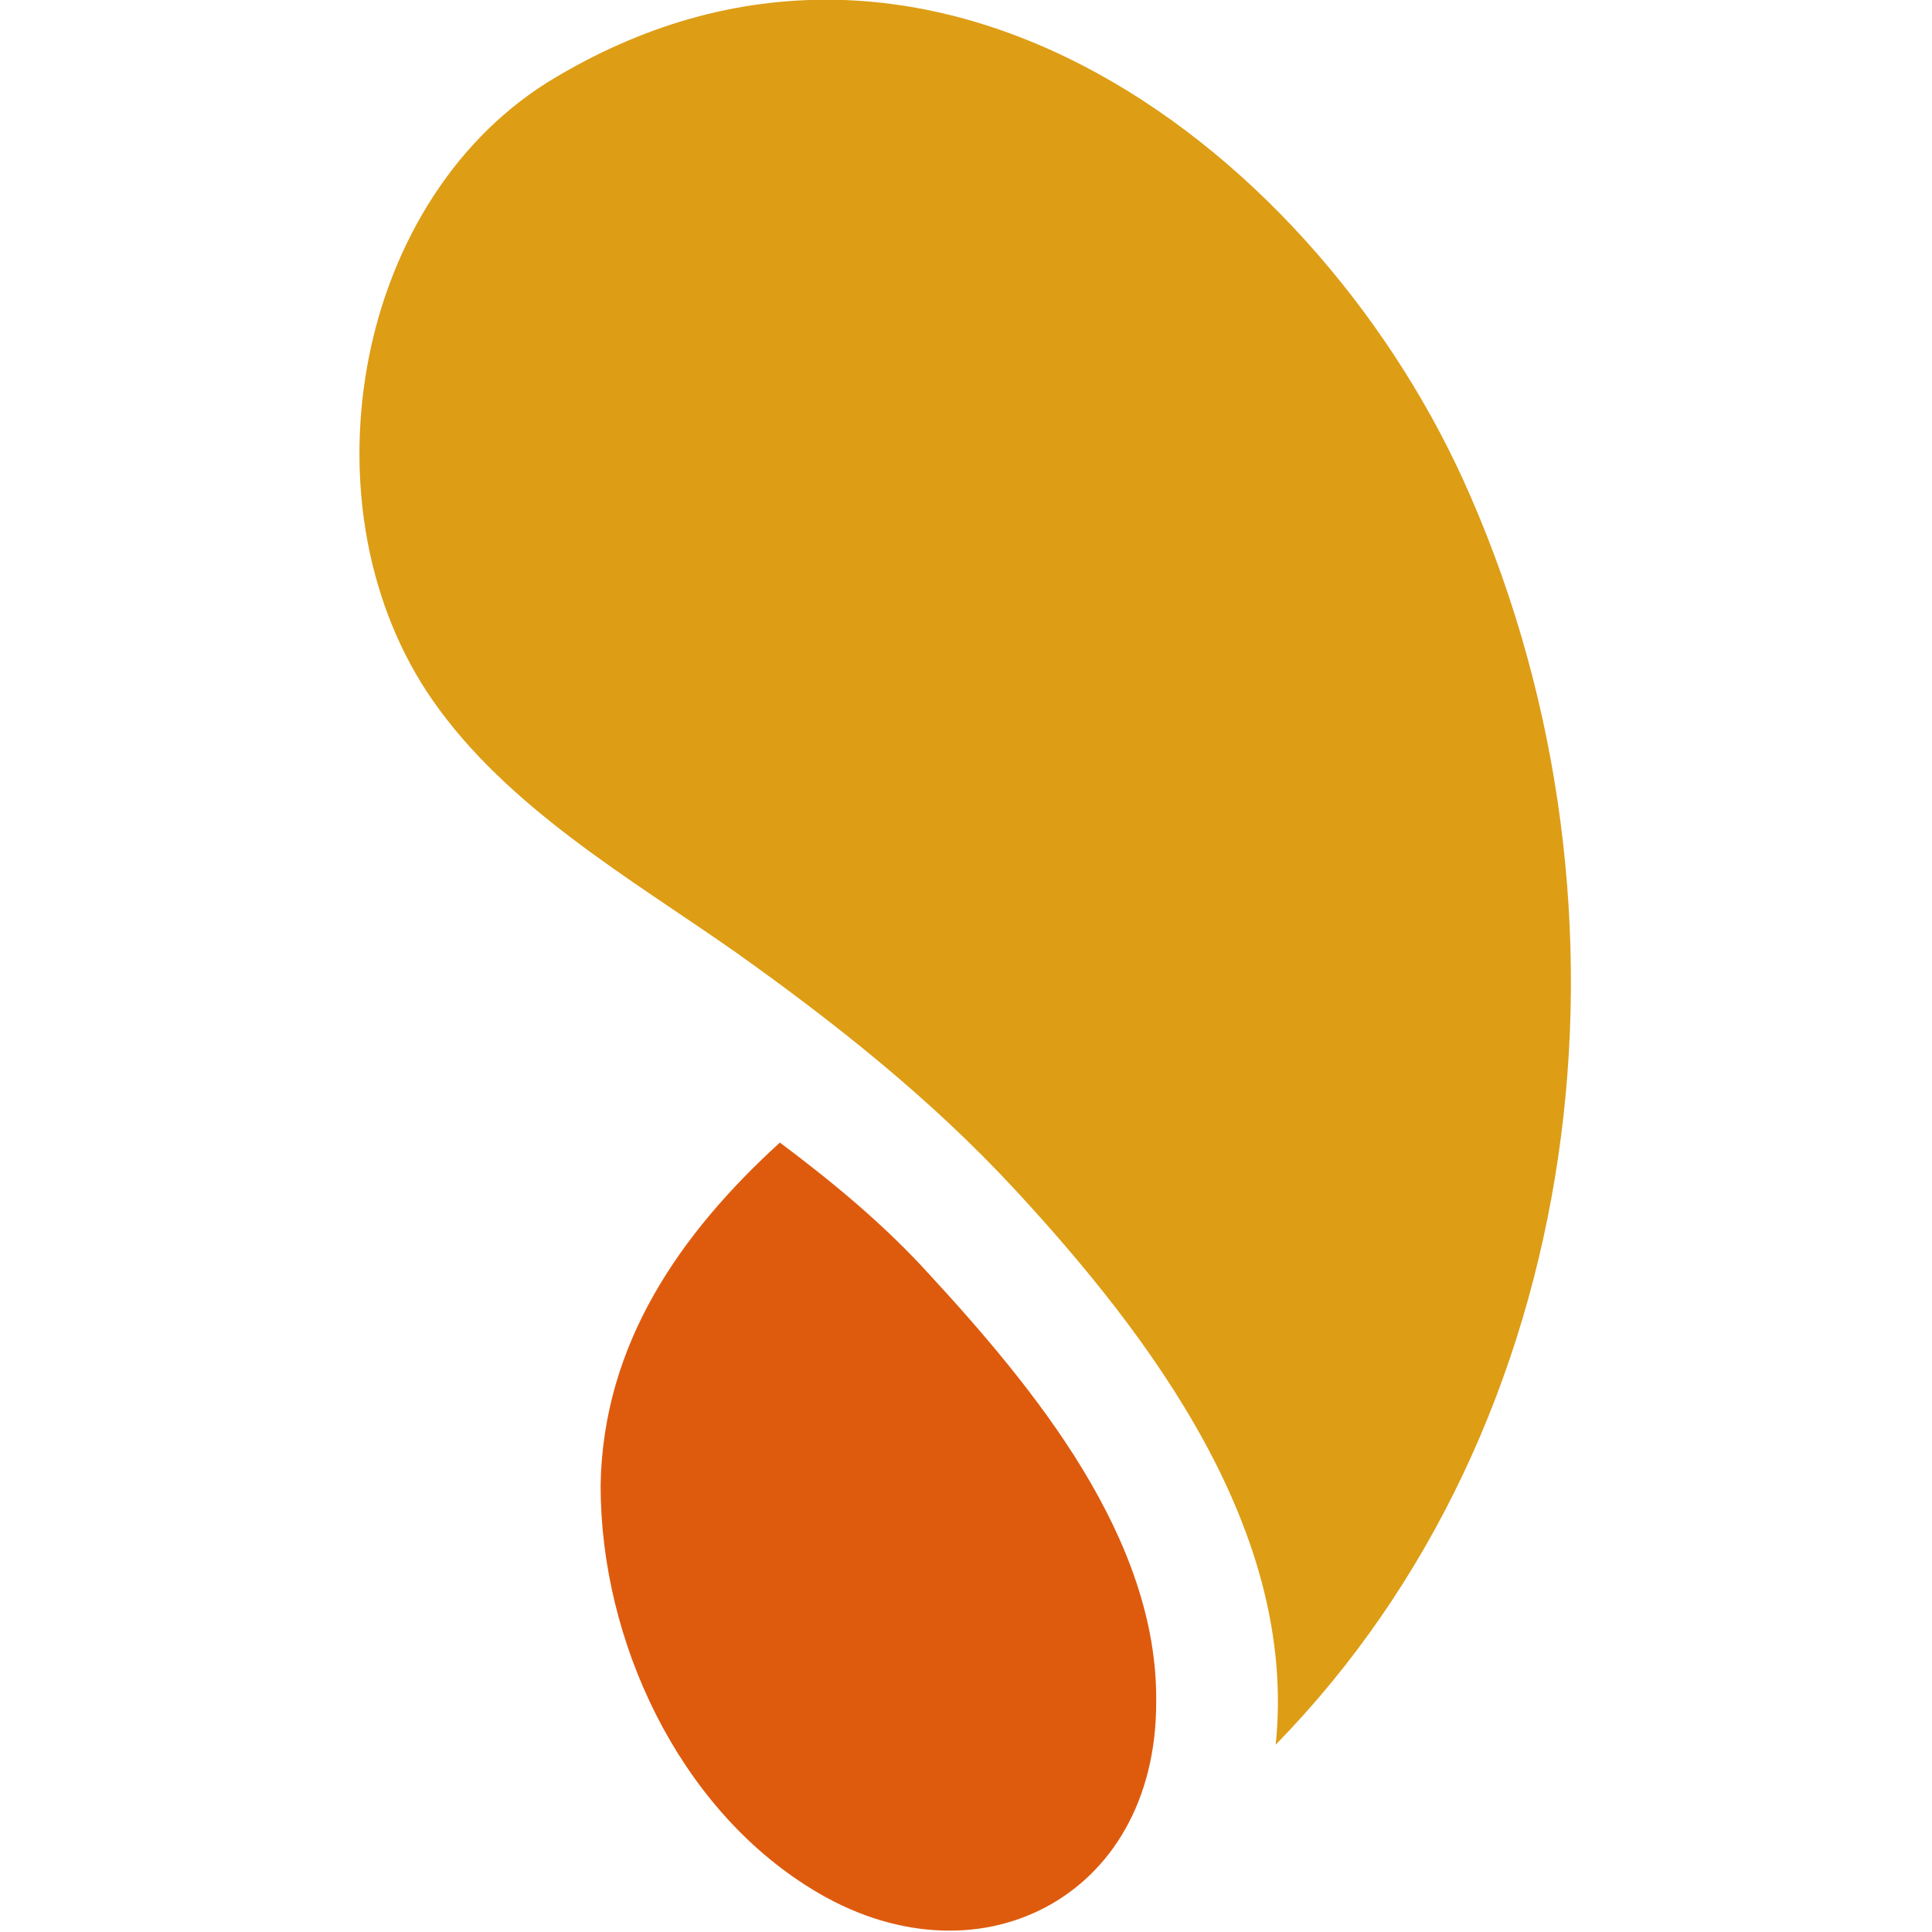
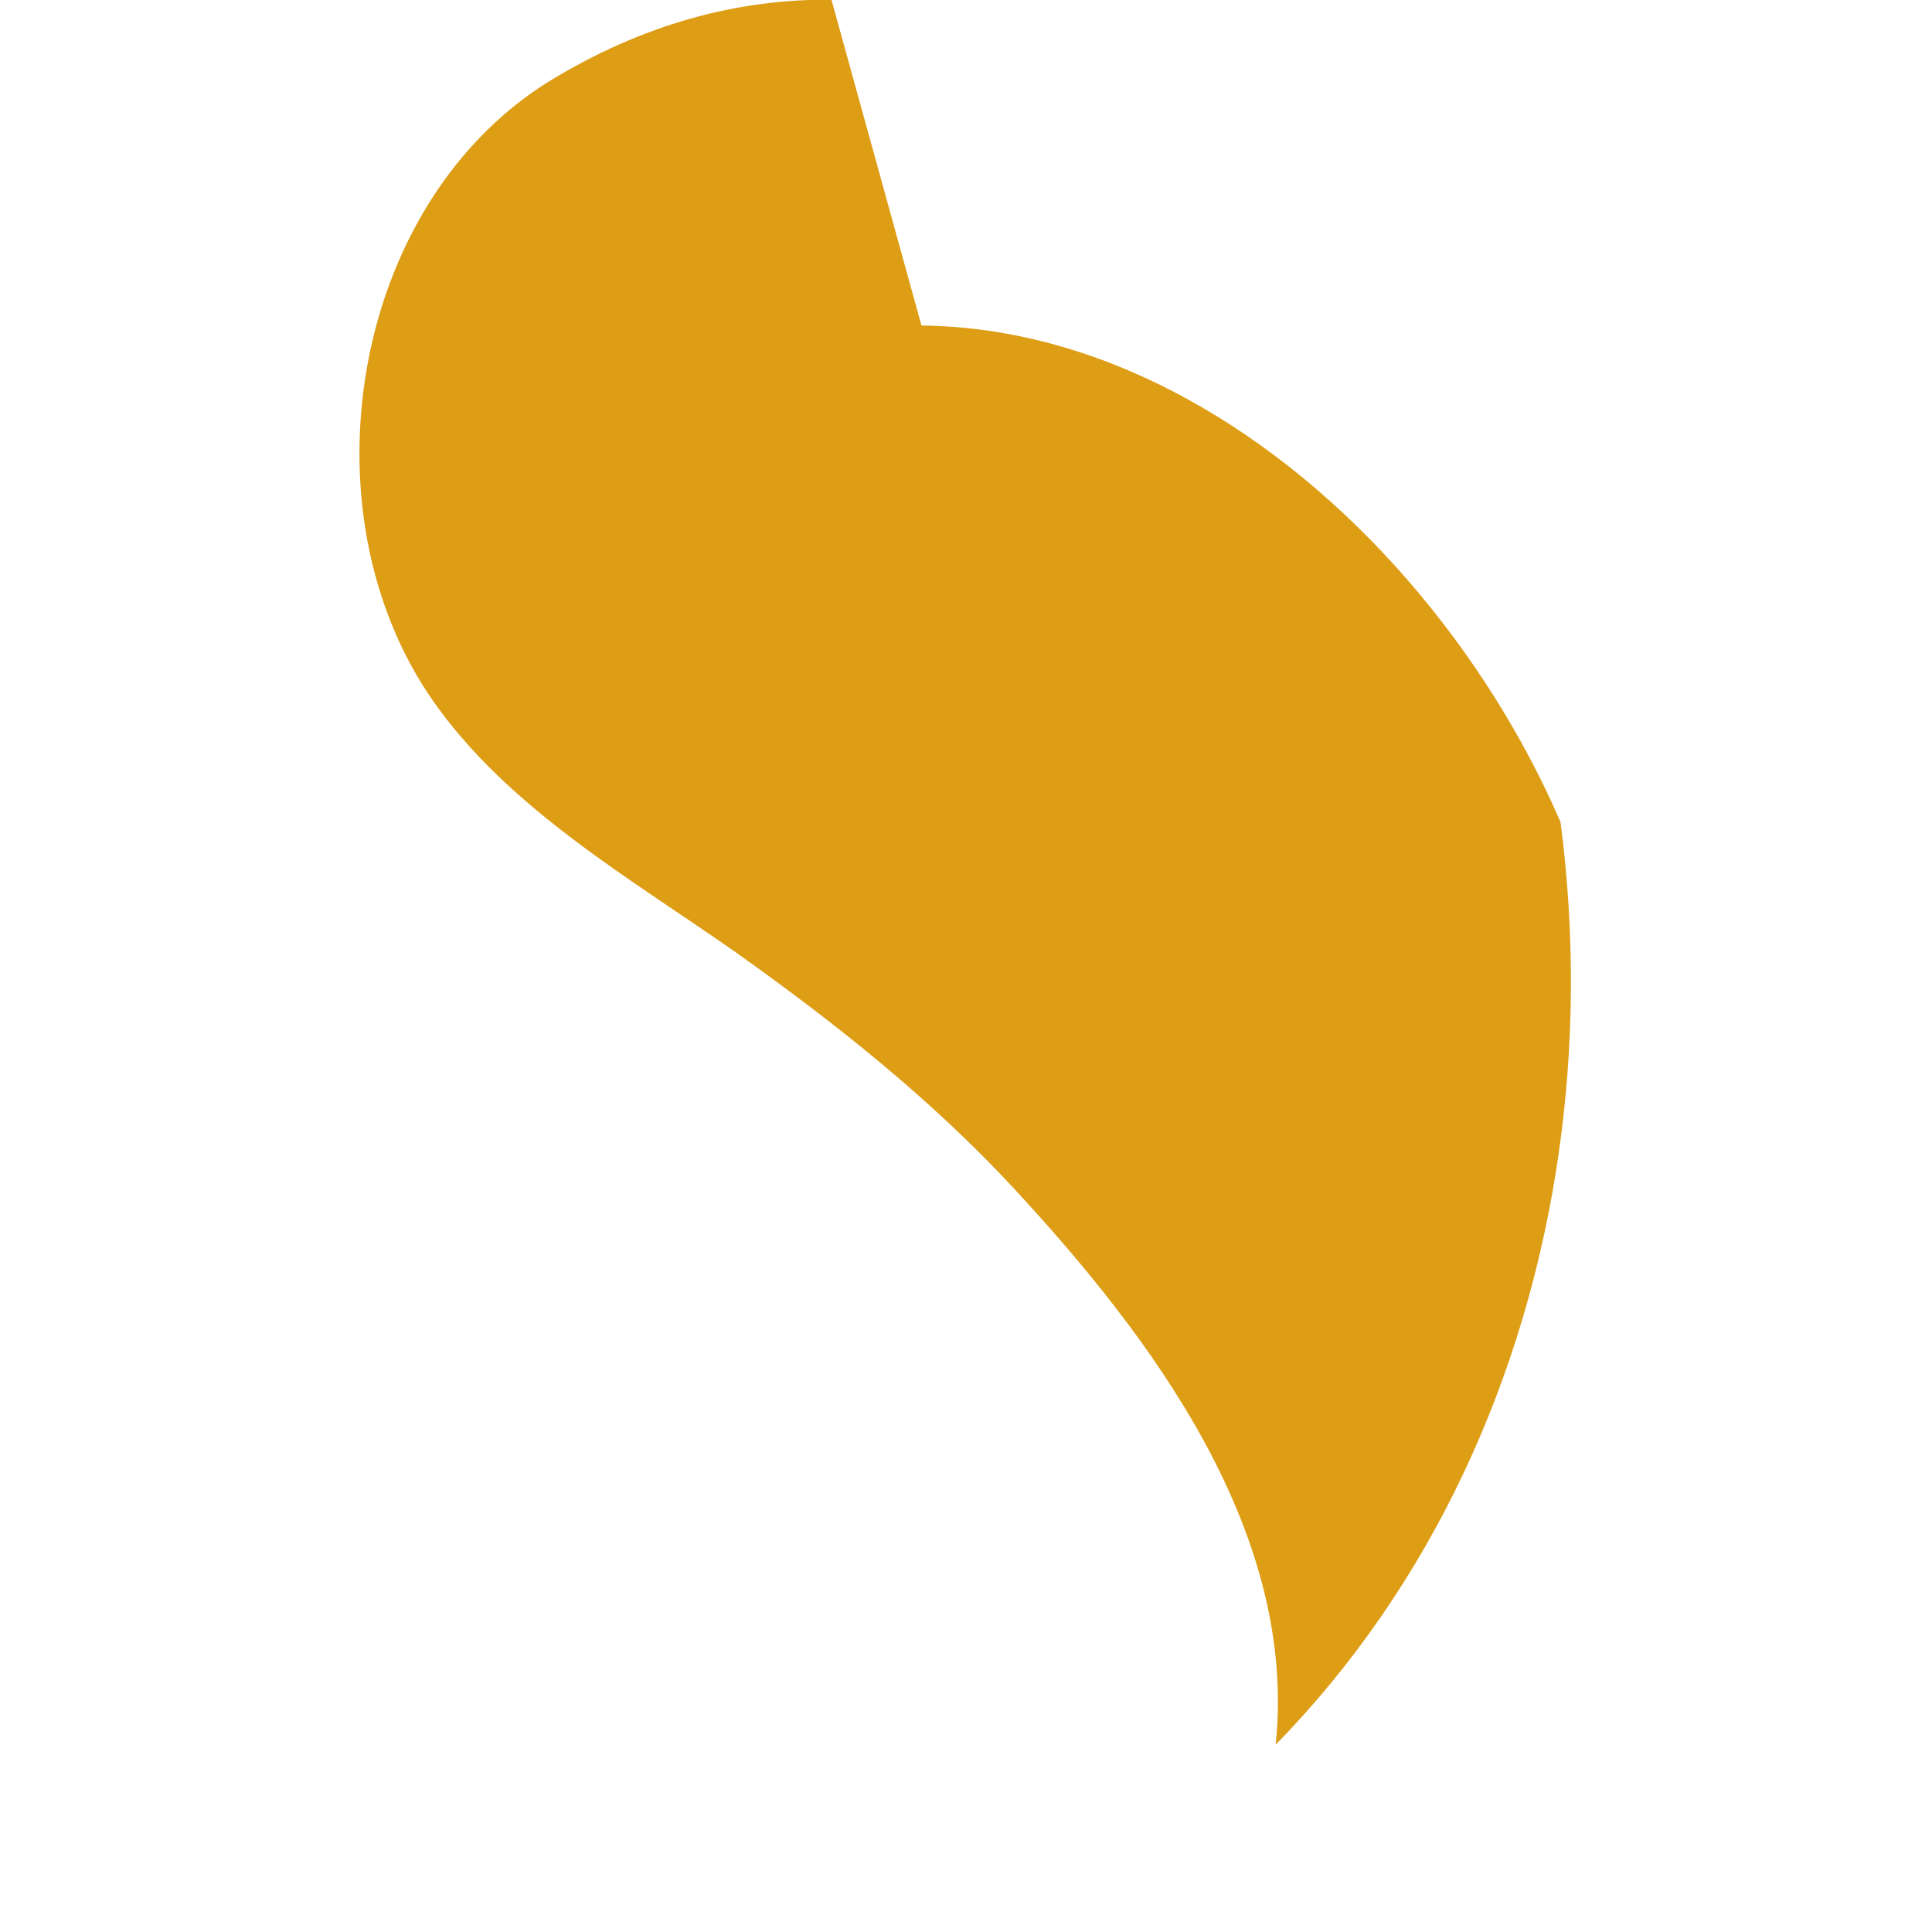
<svg xmlns="http://www.w3.org/2000/svg" xmlns:ns1="http://www.inkscape.org/namespaces/inkscape" xmlns:ns2="http://sodipodi.sourceforge.net/DTD/sodipodi-0.dtd" width="64" height="64" viewBox="0 0 16.933 16.933" version="1.1" id="svg845" ns1:version="0.92.2 5c3e80d, 2017-08-06" ns2:docname="icon.svg">
  <defs id="defs839" />
  <ns2:namedview id="base" pagecolor="#ffffff" bordercolor="#666666" borderopacity="1.0" ns1:pageopacity="0.0" ns1:pageshadow="2" ns1:zoom="2.8" ns1:cx="38.000412" ns1:cy="14.377036" ns1:document-units="mm" ns1:current-layer="layer1" showgrid="false" units="px" ns1:snap-page="true" ns1:window-width="1920" ns1:window-height="1015" ns1:window-x="0" ns1:window-y="29" ns1:window-maximized="1" />
  <g ns1:label="Layer 1" ns1:groupmode="layer" id="layer1" transform="translate(0,-280.067)">
    <g id="g877" transform="matrix(0.194,0,0,0.194,-3.893,276.167)">
-       <path id="path855" d="m 55.301,71.721 c -1.125,1.025 -2.188,2.107 -3.15,3.252 -0.963,1.145 -1.826,2.355 -2.551,3.637 -0.725,1.281 -1.312,2.634 -1.725,4.066 -0.412,1.433 -0.649,2.945 -0.674,4.545 0,1.75 0.219,3.532 0.641,5.277 0.422,1.745 1.047,3.454 1.859,5.061 0.812,1.606 1.812,3.111 2.984,4.443 1.172,1.333 2.516,2.495 4.016,3.42 0.925,0.575 1.863,1.013 2.795,1.324 0.932,0.311 1.859,0.493 2.764,0.555 0.905,0.062 1.787,0.004 2.629,-0.168 0.842,-0.172 1.643,-0.459 2.387,-0.85 0.744,-0.391 1.43,-0.887 2.041,-1.48 0.611,-0.594 1.146,-1.284 1.588,-2.066 0.442,-0.782 0.791,-1.654 1.029,-2.609 0.239,-0.955 0.367,-1.993 0.367,-3.105 0.025,-1.85 -0.307,-3.663 -0.893,-5.422 -0.586,-1.759 -1.426,-3.466 -2.42,-5.104 -0.994,-1.637 -2.141,-3.205 -3.34,-4.689 C 64.45,80.322 63.2,78.921 62,77.621 c -2,-2.2 -4.299,-4.1 -6.699,-5.9 z" style="fill:#de5b0e;fill-opacity:1;stroke:none;stroke-width:13.066;stroke-linejoin:bevel;stroke-miterlimit:4;stroke-dasharray:none;stroke-opacity:0.834" ns1:connector-curvature="0" />
-       <path id="path853" d="m 57.631,20.092 c -2.096,-0.023 -4.229,0.247 -6.375,0.854 -1.073,0.303 -2.15,0.693 -3.227,1.17 -1.077,0.477 -2.154,1.045 -3.229,1.707 -1.113,0.7 -2.121,1.527 -3.021,2.457 -0.9,0.93 -1.692,1.961 -2.375,3.068 -0.683,1.107 -1.257,2.29 -1.717,3.521 -0.46,1.231 -0.806,2.511 -1.037,3.814 -0.231,1.303 -0.346,2.629 -0.344,3.951 0.003,1.322 0.123,2.641 0.365,3.93 0.242,1.288 0.607,2.546 1.094,3.748 0.487,1.202 1.096,2.346 1.834,3.408 0.85,1.225 1.837,2.344 2.914,3.385 1.077,1.041 2.243,2.004 3.449,2.916 2.413,1.825 4.988,3.45 7.338,5.1 2.25,1.6 4.45,3.251 6.562,5.014 2.112,1.762 4.137,3.638 6.037,5.688 1.55,1.675 3.125,3.481 4.6,5.398 1.475,1.917 2.85,3.944 4,6.062 1.15,2.119 2.075,4.33 2.65,6.609 0.287,1.14 0.487,2.296 0.584,3.469 0.097,1.172 0.092,2.361 -0.033,3.561 1.762,-1.8 3.349,-3.738 4.762,-5.787 1.413,-2.049 2.652,-4.21 3.715,-6.457 1.063,-2.247 1.952,-4.58 2.666,-6.973 0.714,-2.393 1.254,-4.846 1.619,-7.334 0.366,-2.487 0.557,-5.009 0.574,-7.539 0.017,-2.53 -0.138,-5.07 -0.469,-7.592 C 90.238,54.718 89.733,52.214 89.055,49.752 88.377,47.29 87.525,44.871 86.5,42.521 c -0.838,-1.938 -1.848,-3.847 -3.01,-5.688 -1.162,-1.84 -2.474,-3.61 -3.914,-5.264 -1.44,-1.654 -3.007,-3.193 -4.68,-4.572 -1.672,-1.379 -3.449,-2.598 -5.309,-3.613 -1.859,-1.016 -3.8,-1.827 -5.801,-2.391 -2.001,-0.563 -4.06,-0.88 -6.156,-0.902 z" style="fill:#dd9d15;fill-opacity:1;stroke:none;stroke-width:13.066;stroke-linejoin:bevel;stroke-miterlimit:4;stroke-dasharray:none;stroke-opacity:0.834" ns1:connector-curvature="0" />
+       <path id="path853" d="m 57.631,20.092 c -2.096,-0.023 -4.229,0.247 -6.375,0.854 -1.073,0.303 -2.15,0.693 -3.227,1.17 -1.077,0.477 -2.154,1.045 -3.229,1.707 -1.113,0.7 -2.121,1.527 -3.021,2.457 -0.9,0.93 -1.692,1.961 -2.375,3.068 -0.683,1.107 -1.257,2.29 -1.717,3.521 -0.46,1.231 -0.806,2.511 -1.037,3.814 -0.231,1.303 -0.346,2.629 -0.344,3.951 0.003,1.322 0.123,2.641 0.365,3.93 0.242,1.288 0.607,2.546 1.094,3.748 0.487,1.202 1.096,2.346 1.834,3.408 0.85,1.225 1.837,2.344 2.914,3.385 1.077,1.041 2.243,2.004 3.449,2.916 2.413,1.825 4.988,3.45 7.338,5.1 2.25,1.6 4.45,3.251 6.562,5.014 2.112,1.762 4.137,3.638 6.037,5.688 1.55,1.675 3.125,3.481 4.6,5.398 1.475,1.917 2.85,3.944 4,6.062 1.15,2.119 2.075,4.33 2.65,6.609 0.287,1.14 0.487,2.296 0.584,3.469 0.097,1.172 0.092,2.361 -0.033,3.561 1.762,-1.8 3.349,-3.738 4.762,-5.787 1.413,-2.049 2.652,-4.21 3.715,-6.457 1.063,-2.247 1.952,-4.58 2.666,-6.973 0.714,-2.393 1.254,-4.846 1.619,-7.334 0.366,-2.487 0.557,-5.009 0.574,-7.539 0.017,-2.53 -0.138,-5.07 -0.469,-7.592 c -0.838,-1.938 -1.848,-3.847 -3.01,-5.688 -1.162,-1.84 -2.474,-3.61 -3.914,-5.264 -1.44,-1.654 -3.007,-3.193 -4.68,-4.572 -1.672,-1.379 -3.449,-2.598 -5.309,-3.613 -1.859,-1.016 -3.8,-1.827 -5.801,-2.391 -2.001,-0.563 -4.06,-0.88 -6.156,-0.902 z" style="fill:#dd9d15;fill-opacity:1;stroke:none;stroke-width:13.066;stroke-linejoin:bevel;stroke-miterlimit:4;stroke-dasharray:none;stroke-opacity:0.834" ns1:connector-curvature="0" />
    </g>
  </g>
</svg>